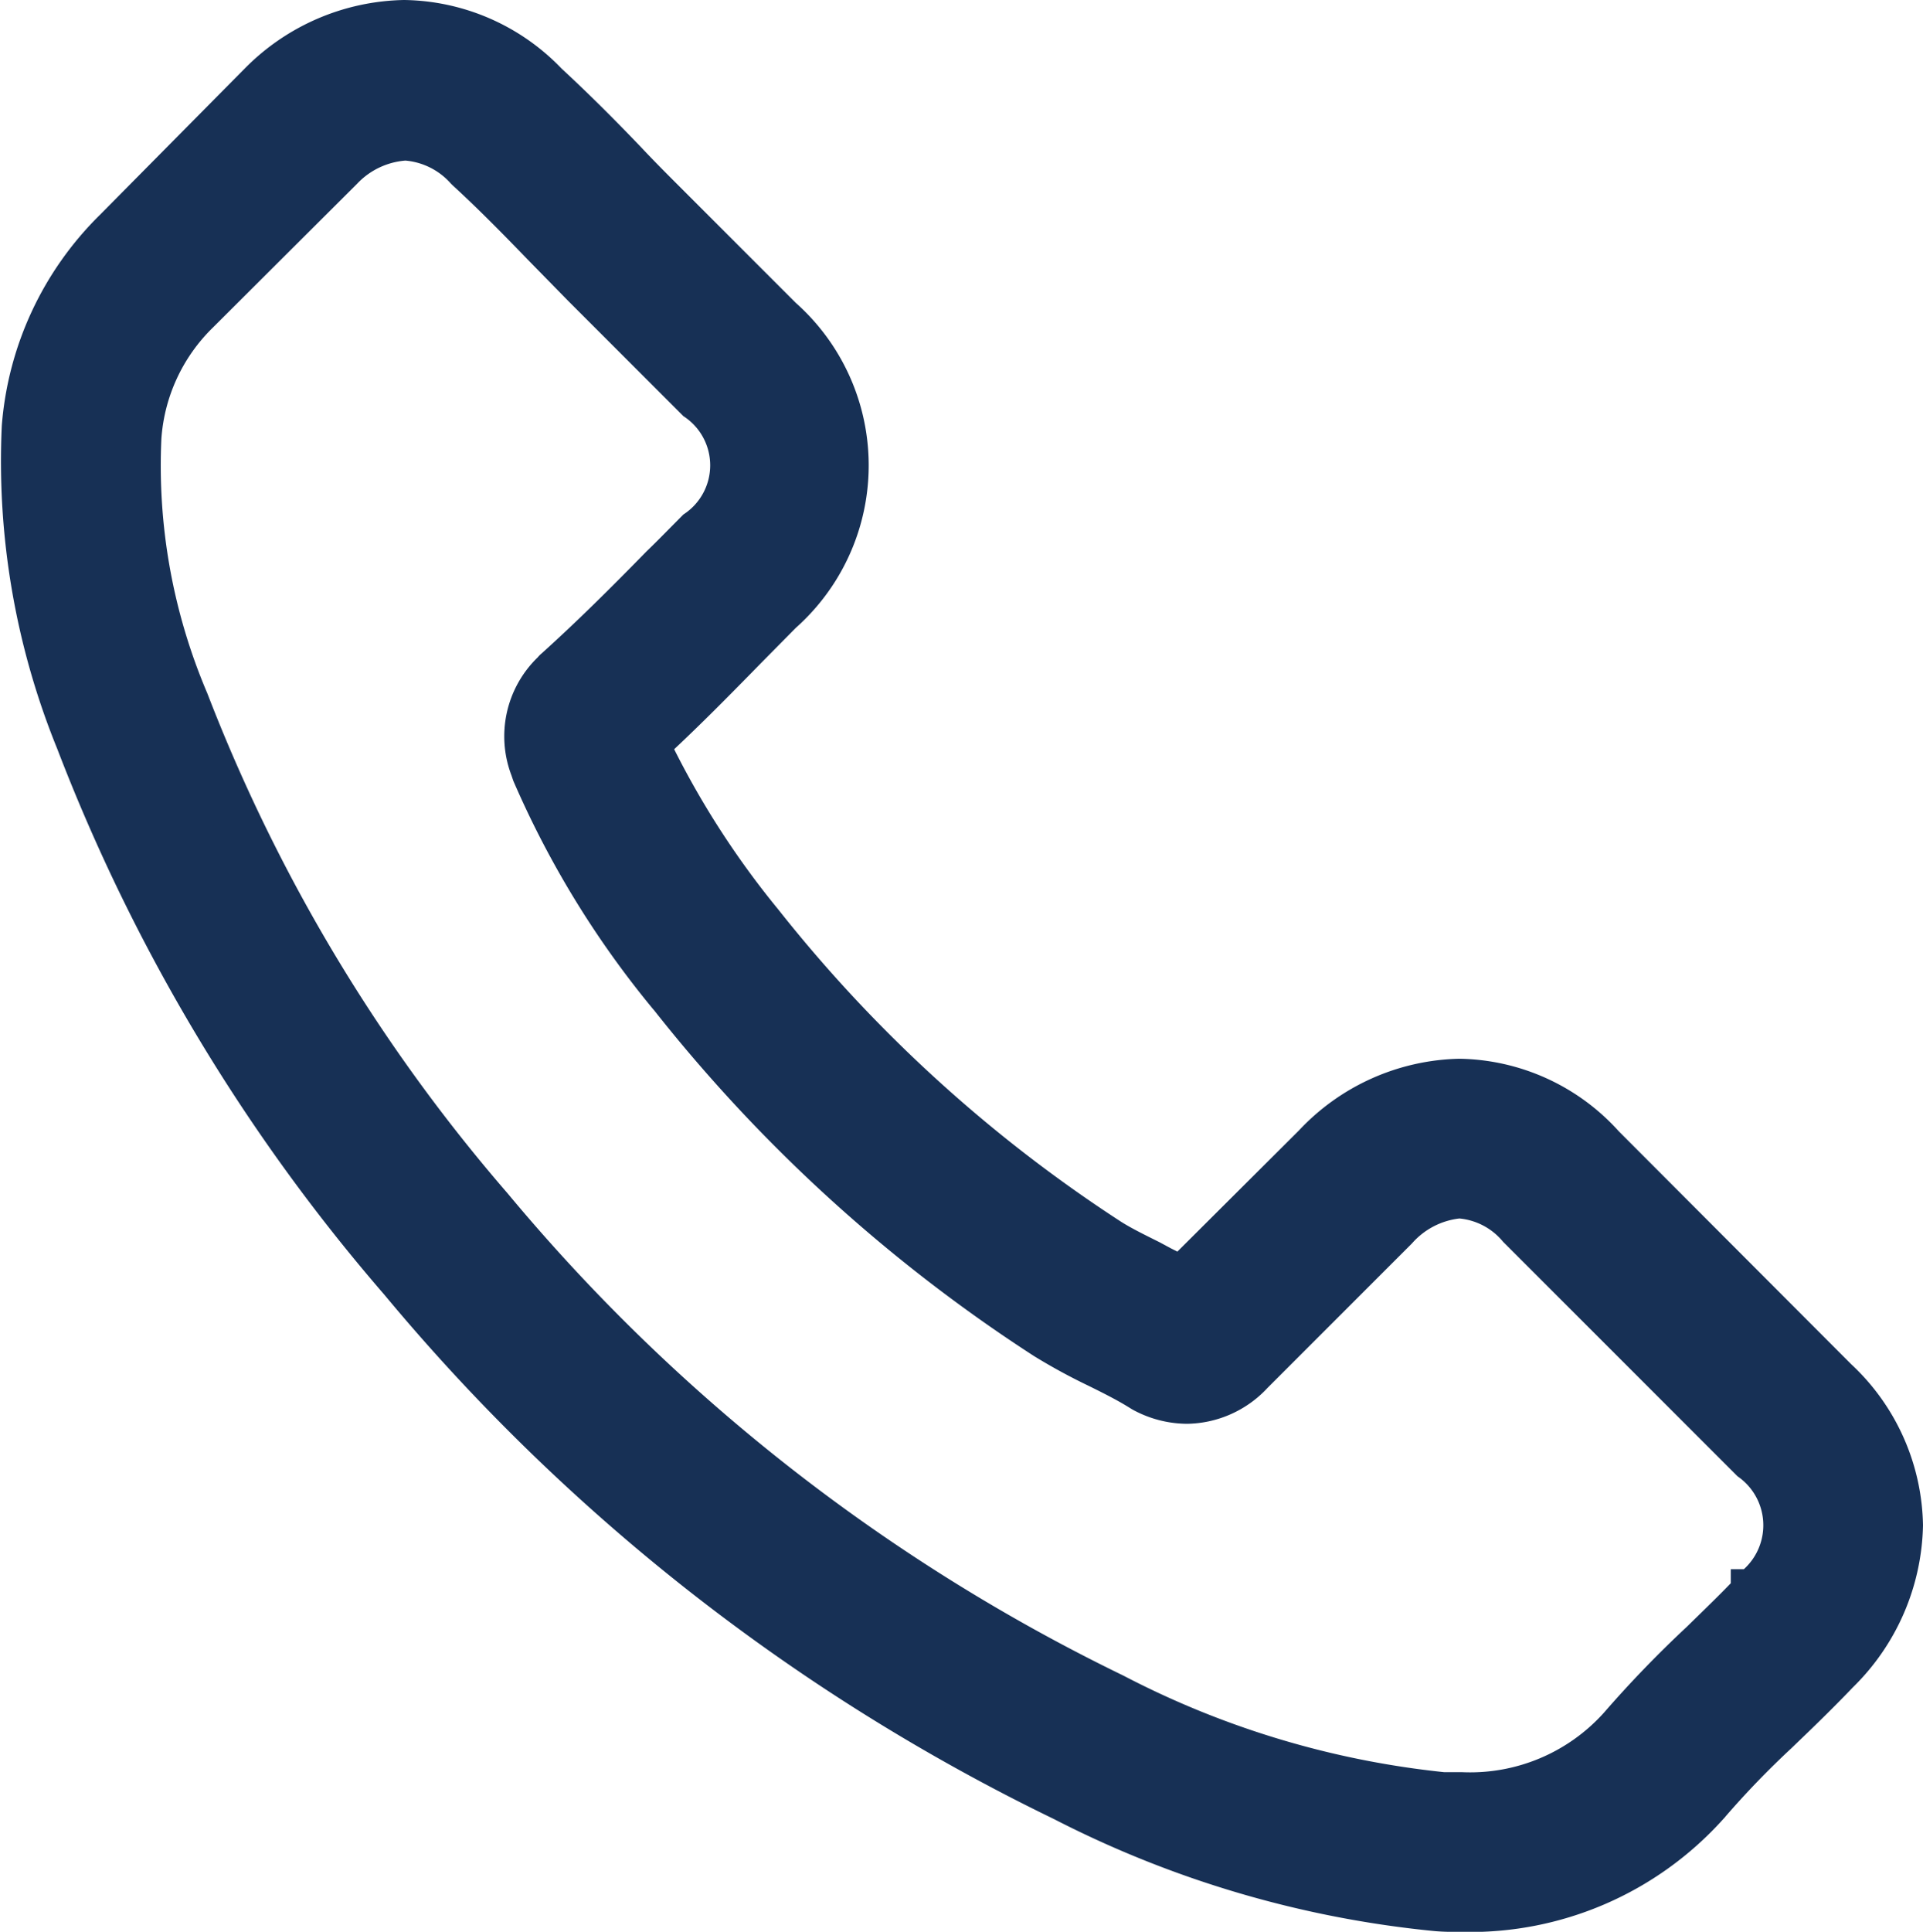
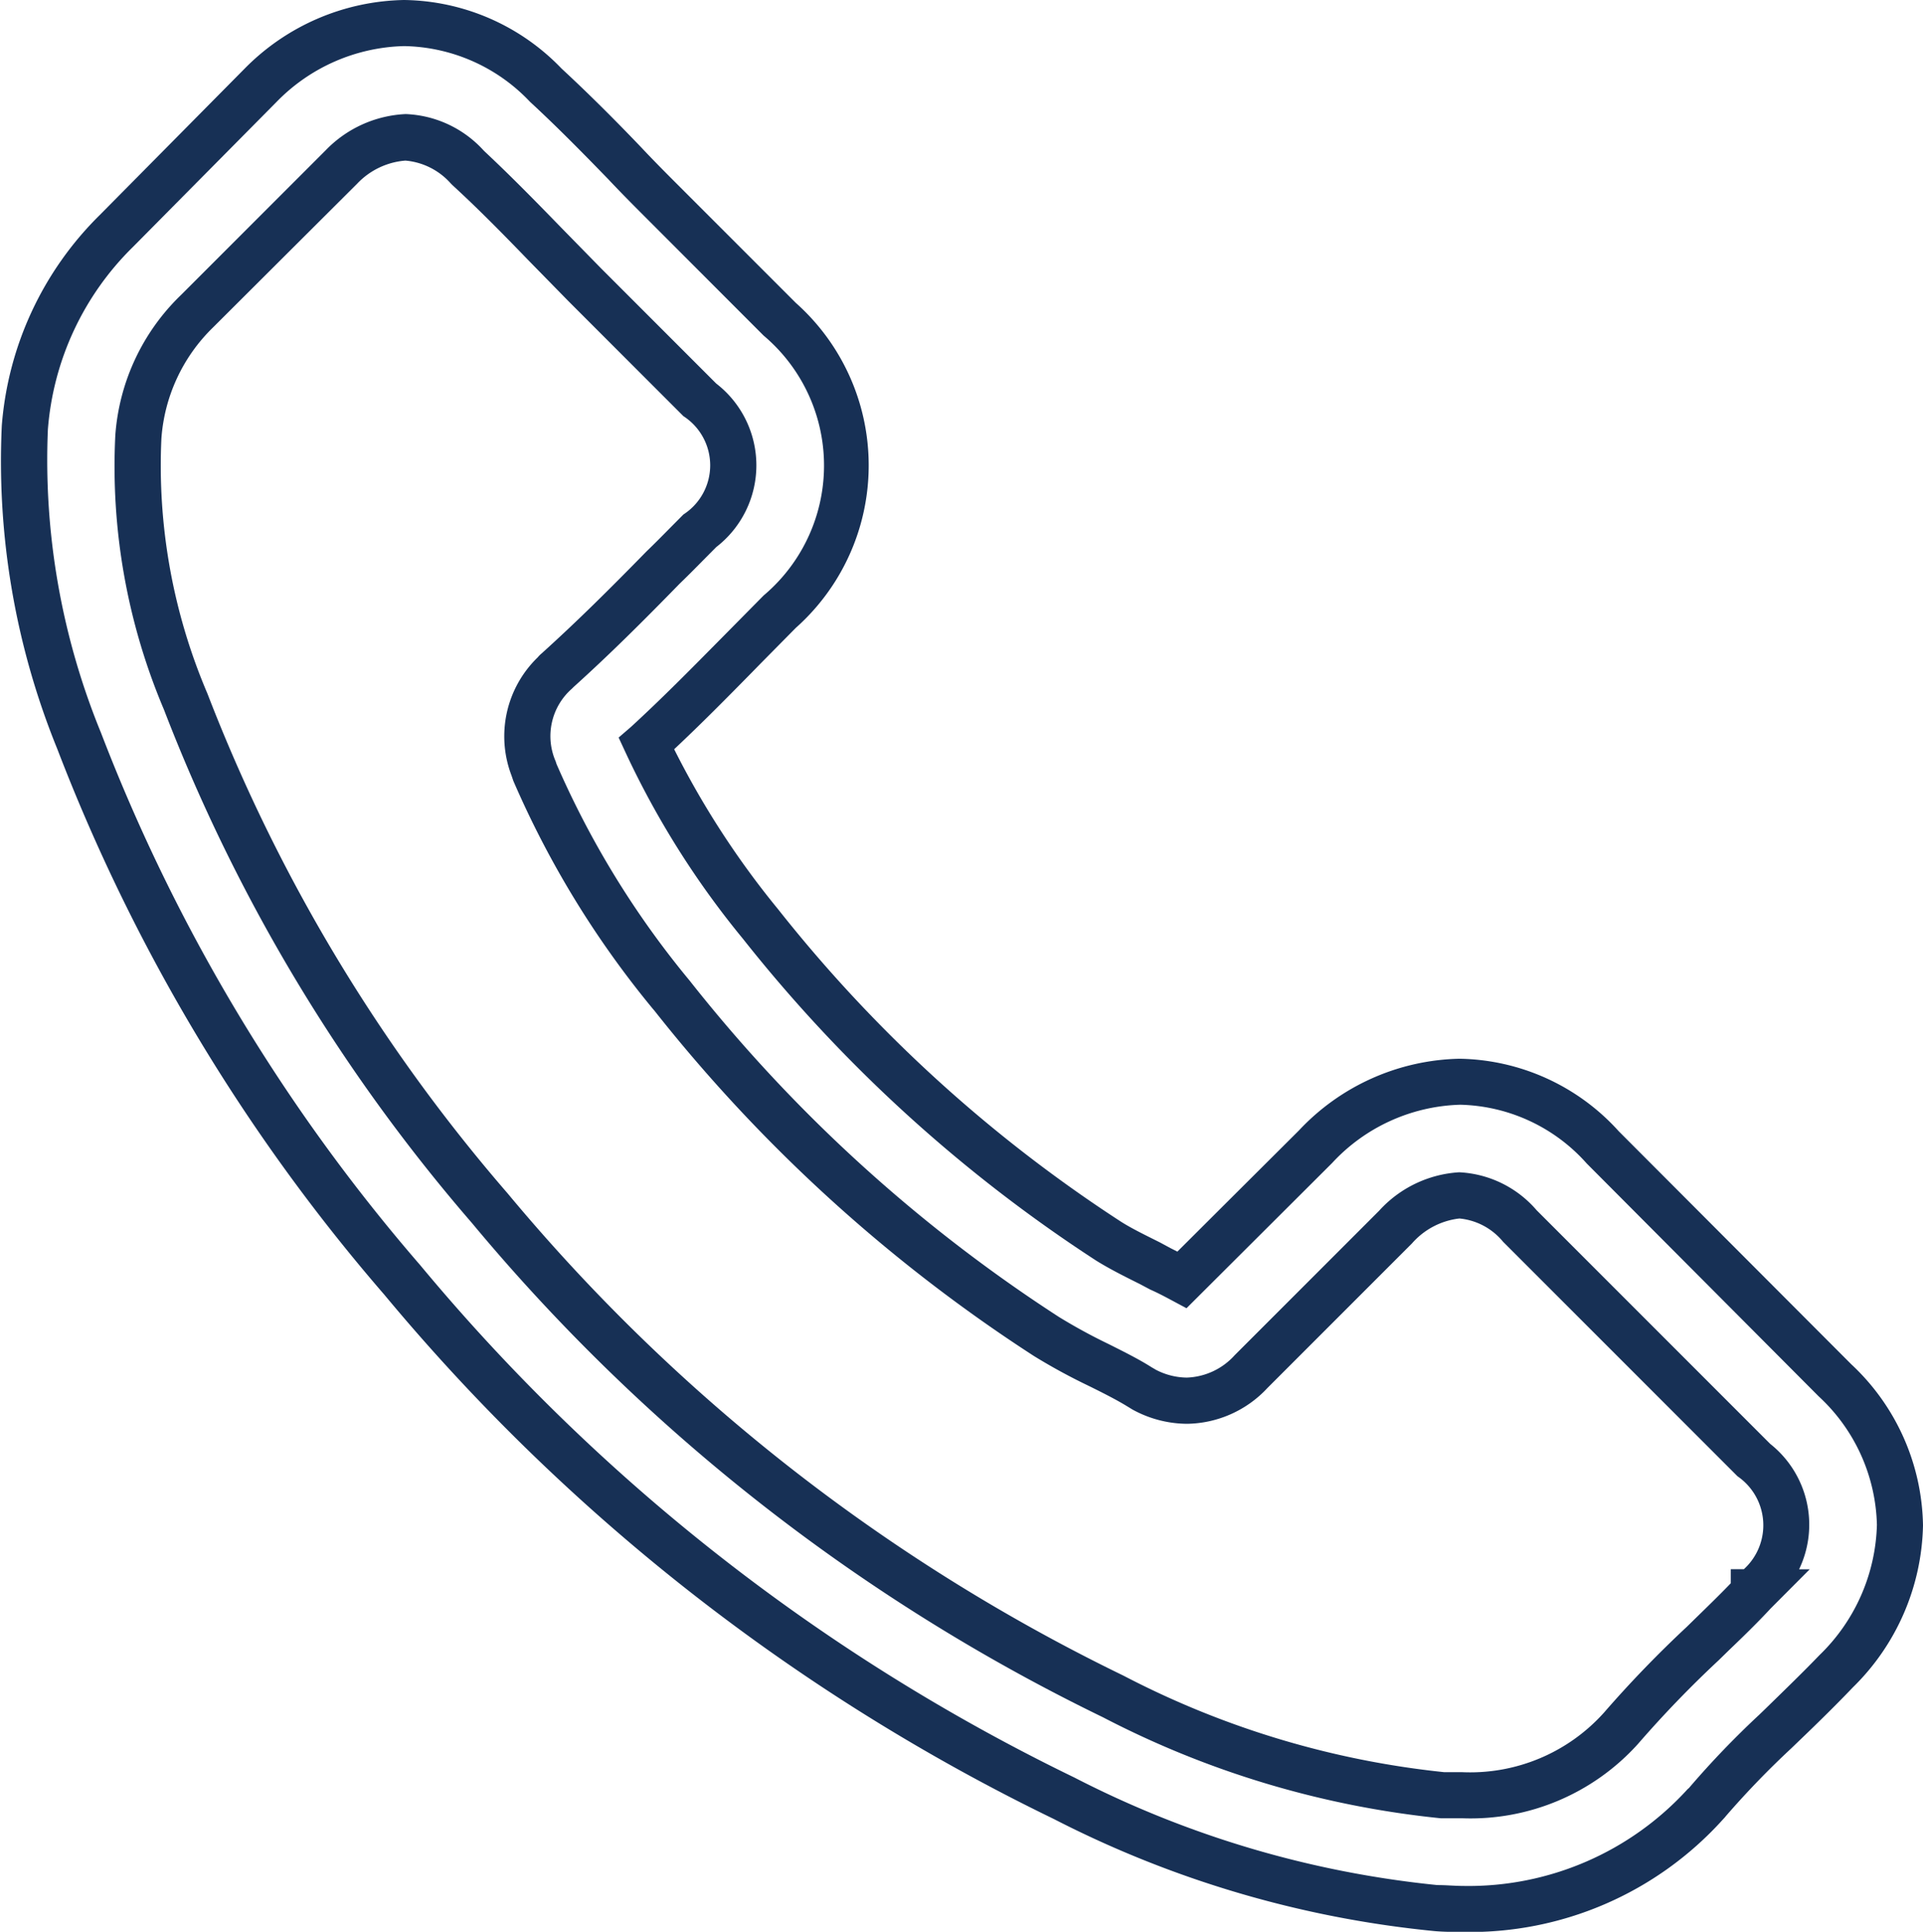
<svg xmlns="http://www.w3.org/2000/svg" id="Group_12617" data-name="Group 12617" width="18.11" height="18.188" viewBox="0 0 18.11 18.188">
-   <path id="Path_7477" data-name="Path 7477" d="M15.224,37.99a1.854,1.854,0,0,0-1.344-.616,1.917,1.917,0,0,0-1.36.613l-1.257,1.253c-.1-.056-.207-.107-.306-.159-.143-.072-.278-.139-.394-.211a13.66,13.66,0,0,1-3.273-2.983,8.059,8.059,0,0,1-1.074-1.694c.326-.3.628-.609.923-.907.111-.111.223-.227.334-.338a1.825,1.825,0,0,0,0-2.752L6.387,29.108c-.123-.123-.251-.251-.37-.378-.239-.247-.489-.5-.748-.74a1.883,1.883,0,0,0-1.332-.585,1.948,1.948,0,0,0-1.352.585L2.576,28,1.224,29.363a2.91,2.91,0,0,0-.863,1.849A6.972,6.972,0,0,0,.87,34.164a17.125,17.125,0,0,0,3.043,5.075,18.717,18.717,0,0,0,6.233,4.88,9.711,9.711,0,0,0,3.5,1.034c.084,0,.171.008.251.008a3,3,0,0,0,2.295-.986c0-.008.012-.012.016-.02a9.042,9.042,0,0,1,.7-.72c.171-.163.346-.334.517-.513a1.984,1.984,0,0,0,.6-1.376,1.912,1.912,0,0,0-.613-1.364Zm1.424,4.188s0,0,0,0c-.155.167-.314.318-.485.485a10.457,10.457,0,0,0-.768.8,1.917,1.917,0,0,1-1.5.632c-.06,0-.123,0-.183,0a8.627,8.627,0,0,1-3.1-.931,17.668,17.668,0,0,1-5.871-4.6A16.147,16.147,0,0,1,1.88,33.79a5.679,5.679,0,0,1-.445-2.49,1.826,1.826,0,0,1,.549-1.181L3.34,28.762a.9.9,0,0,1,.6-.282.851.851,0,0,1,.581.278l.012.012c.243.227.473.461.716.712.123.127.251.255.378.386l1.086,1.086a.759.759,0,0,1,0,1.233c-.115.115-.227.231-.342.342-.334.342-.652.66-1,.97-.008.008-.016.012-.02.02a.811.811,0,0,0-.207.9l.012.036a8.717,8.717,0,0,0,1.285,2.1l0,0a14.6,14.6,0,0,0,3.532,3.214,5.428,5.428,0,0,0,.489.266c.143.072.278.139.394.211.016.008.032.02.048.028a.862.862,0,0,0,.394.1.85.85,0,0,0,.6-.274l1.36-1.36a.9.9,0,0,1,.6-.3.81.81,0,0,1,.573.29l.008.008,2.192,2.192A.786.786,0,0,1,16.648,42.178Z" transform="translate(-0.128 -27.189)" fill="#173055" />
-   <path id="Path_7477_-_Outline" data-name="Path 7477 - Outline" d="M13.863,45.345c-.082,0-.17,0-.261-.008a9.961,9.961,0,0,1-3.583-1.055,18.935,18.935,0,0,1-6.306-4.937,17.349,17.349,0,0,1-3.08-5.139,7.18,7.18,0,0,1-.522-3.044,3.126,3.126,0,0,1,.926-1.985L2.4,27.8A2.16,2.16,0,0,1,3.9,27.156a2.092,2.092,0,0,1,1.482.645c.265.245.519.5.754.746.119.127.245.253.367.375l1.086,1.086a2.048,2.048,0,0,1,0,3.059l-.166.168-.168.17-.084.086c-.233.237-.473.48-.728.719a8.109,8.109,0,0,0,.98,1.508,13.449,13.449,0,0,0,3.22,2.935c.1.065.236.131.374.2l.1.054.065.033,1.144-1.14a2.131,2.131,0,0,1,1.513-.676,2.063,2.063,0,0,1,1.5.683L17.528,40a2.12,2.12,0,0,1,.676,1.517,2.194,2.194,0,0,1-.661,1.526c-.149.156-.316.321-.524.52l-.055.053a8.229,8.229,0,0,0-.617.639l-.008.01,0,0-.021.023A3.208,3.208,0,0,1,13.863,45.345ZM3.9,27.59a1.733,1.733,0,0,0-1.2.524l0,0L1.345,29.482a2.7,2.7,0,0,0-.8,1.716,6.77,6.77,0,0,0,.5,2.857,16.929,16.929,0,0,0,3.006,5.012,18.5,18.5,0,0,0,6.16,4.824,9.554,9.554,0,0,0,3.42,1.013c.085,0,.164.008.237.008A2.79,2.79,0,0,0,15.988,44L16,43.99l.005-.006a8.425,8.425,0,0,1,.657-.684l.056-.054c.2-.195.366-.356.511-.507a1.771,1.771,0,0,0,.541-1.226,1.7,1.7,0,0,0-.548-1.21L15.037,38.11a1.644,1.644,0,0,0-1.191-.553,1.708,1.708,0,0,0-1.207.549l-1.371,1.367-.142-.076c-.067-.036-.134-.071-.2-.1l-.1-.053c-.145-.072-.284-.142-.408-.219a13.881,13.881,0,0,1-3.327-3.03,8.228,8.228,0,0,1-1.1-1.742L5.92,34.1,6.036,34c.29-.266.564-.544.829-.812l.086-.087.167-.169.168-.17a1.6,1.6,0,0,0,0-2.446L6.2,29.229c-.124-.124-.253-.253-.375-.383-.229-.236-.478-.49-.737-.729l-.005-.005A1.669,1.669,0,0,0,3.9,27.59Zm9.963,16.685c-.061,0-.131,0-.2,0a8.818,8.818,0,0,1-3.182-.951,17.879,17.879,0,0,1-5.943-4.654,16.378,16.378,0,0,1-2.9-4.833,5.865,5.865,0,0,1-.458-2.583A2.037,2.037,0,0,1,1.8,29.932l1.361-1.361a1.118,1.118,0,0,1,.753-.341,1.046,1.046,0,0,1,.734.342l.009.009c.234.219.457.445.721.717l.188.192.19.194,1.083,1.083a.973.973,0,0,1,0,1.54l-.114.115c-.074.075-.151.153-.229.228-.356.365-.663.67-1,.974l-.016.016a.594.594,0,0,0-.153.684l.008.025a8.516,8.516,0,0,0,1.244,2.028l.01.012a14.371,14.371,0,0,0,3.479,3.167,5.251,5.251,0,0,0,.47.256c.145.073.282.141.4.216l.031.018.008.005a.644.644,0,0,0,.294.075.636.636,0,0,0,.451-.211l1.36-1.36a1.108,1.108,0,0,1,.754-.362,1.026,1.026,0,0,1,.729.357l2.2,2.2a.971.971,0,0,1,.272,1.181h.1l-.367.368c-.128.138-.26.266-.4.4l-.09.088a10.334,10.334,0,0,0-.754.781l-.007.008A2.123,2.123,0,0,1,13.867,44.275ZM3.458,28.885,2.1,30.239a1.619,1.619,0,0,0-.486,1.046,5.463,5.463,0,0,0,.433,2.4,15.959,15.959,0,0,0,2.827,4.706,17.446,17.446,0,0,0,5.8,4.541,8.416,8.416,0,0,0,3.022.909c.053,0,.112,0,.169,0a1.693,1.693,0,0,0,1.334-.56,10.73,10.73,0,0,1,.78-.808l.089-.087c.113-.11.221-.215.326-.324v-.132h.123a.559.559,0,0,0-.06-.875l-2.207-2.207a.605.605,0,0,0-.412-.22.7.7,0,0,0-.447.235l-1.36,1.36a1.053,1.053,0,0,1-.758.338,1.079,1.079,0,0,1-.491-.122c-.014-.007-.028-.015-.042-.024l-.023-.014c-.107-.066-.238-.132-.376-.2a5.588,5.588,0,0,1-.508-.277A14.788,14.788,0,0,1,6.256,36.67l-.013-.015a8.934,8.934,0,0,1-1.315-2.148l-.017-.05a1.034,1.034,0,0,1,.247-1.112.262.262,0,0,1,.037-.037l0,0c.332-.3.635-.6.988-.961l0,0c.075-.072.147-.145.224-.223L6.53,32a.551.551,0,0,0,0-.926L5.444,29.988l-.19-.194-.19-.194c-.26-.269-.48-.491-.708-.7l-.017-.017a.645.645,0,0,0-.427-.215A.7.7,0,0,0,3.458,28.885Z" transform="translate(-0.094 -27.156)" fill="#173055" />
+   <path id="Path_7477_-_Outline" data-name="Path 7477 - Outline" d="M13.863,45.345c-.082,0-.17,0-.261-.008a9.961,9.961,0,0,1-3.583-1.055,18.935,18.935,0,0,1-6.306-4.937,17.349,17.349,0,0,1-3.08-5.139,7.18,7.18,0,0,1-.522-3.044,3.126,3.126,0,0,1,.926-1.985L2.4,27.8A2.16,2.16,0,0,1,3.9,27.156a2.092,2.092,0,0,1,1.482.645c.265.245.519.5.754.746.119.127.245.253.367.375l1.086,1.086a2.048,2.048,0,0,1,0,3.059l-.166.168-.168.17-.084.086c-.233.237-.473.48-.728.719a8.109,8.109,0,0,0,.98,1.508,13.449,13.449,0,0,0,3.22,2.935c.1.065.236.131.374.2l.1.054.065.033,1.144-1.14a2.131,2.131,0,0,1,1.513-.676,2.063,2.063,0,0,1,1.5.683L17.528,40a2.12,2.12,0,0,1,.676,1.517,2.194,2.194,0,0,1-.661,1.526c-.149.156-.316.321-.524.52l-.055.053a8.229,8.229,0,0,0-.617.639l-.008.01,0,0-.021.023A3.208,3.208,0,0,1,13.863,45.345ZM3.9,27.59a1.733,1.733,0,0,0-1.2.524L1.345,29.482a2.7,2.7,0,0,0-.8,1.716,6.77,6.77,0,0,0,.5,2.857,16.929,16.929,0,0,0,3.006,5.012,18.5,18.5,0,0,0,6.16,4.824,9.554,9.554,0,0,0,3.42,1.013c.085,0,.164.008.237.008A2.79,2.79,0,0,0,15.988,44L16,43.99l.005-.006a8.425,8.425,0,0,1,.657-.684l.056-.054c.2-.195.366-.356.511-.507a1.771,1.771,0,0,0,.541-1.226,1.7,1.7,0,0,0-.548-1.21L15.037,38.11a1.644,1.644,0,0,0-1.191-.553,1.708,1.708,0,0,0-1.207.549l-1.371,1.367-.142-.076c-.067-.036-.134-.071-.2-.1l-.1-.053c-.145-.072-.284-.142-.408-.219a13.881,13.881,0,0,1-3.327-3.03,8.228,8.228,0,0,1-1.1-1.742L5.92,34.1,6.036,34c.29-.266.564-.544.829-.812l.086-.087.167-.169.168-.17a1.6,1.6,0,0,0,0-2.446L6.2,29.229c-.124-.124-.253-.253-.375-.383-.229-.236-.478-.49-.737-.729l-.005-.005A1.669,1.669,0,0,0,3.9,27.59Zm9.963,16.685c-.061,0-.131,0-.2,0a8.818,8.818,0,0,1-3.182-.951,17.879,17.879,0,0,1-5.943-4.654,16.378,16.378,0,0,1-2.9-4.833,5.865,5.865,0,0,1-.458-2.583A2.037,2.037,0,0,1,1.8,29.932l1.361-1.361a1.118,1.118,0,0,1,.753-.341,1.046,1.046,0,0,1,.734.342l.009.009c.234.219.457.445.721.717l.188.192.19.194,1.083,1.083a.973.973,0,0,1,0,1.54l-.114.115c-.074.075-.151.153-.229.228-.356.365-.663.67-1,.974l-.016.016a.594.594,0,0,0-.153.684l.008.025a8.516,8.516,0,0,0,1.244,2.028l.01.012a14.371,14.371,0,0,0,3.479,3.167,5.251,5.251,0,0,0,.47.256c.145.073.282.141.4.216l.031.018.008.005a.644.644,0,0,0,.294.075.636.636,0,0,0,.451-.211l1.36-1.36a1.108,1.108,0,0,1,.754-.362,1.026,1.026,0,0,1,.729.357l2.2,2.2a.971.971,0,0,1,.272,1.181h.1l-.367.368c-.128.138-.26.266-.4.4l-.09.088a10.334,10.334,0,0,0-.754.781l-.007.008A2.123,2.123,0,0,1,13.867,44.275ZM3.458,28.885,2.1,30.239a1.619,1.619,0,0,0-.486,1.046,5.463,5.463,0,0,0,.433,2.4,15.959,15.959,0,0,0,2.827,4.706,17.446,17.446,0,0,0,5.8,4.541,8.416,8.416,0,0,0,3.022.909c.053,0,.112,0,.169,0a1.693,1.693,0,0,0,1.334-.56,10.73,10.73,0,0,1,.78-.808l.089-.087c.113-.11.221-.215.326-.324v-.132h.123a.559.559,0,0,0-.06-.875l-2.207-2.207a.605.605,0,0,0-.412-.22.7.7,0,0,0-.447.235l-1.36,1.36a1.053,1.053,0,0,1-.758.338,1.079,1.079,0,0,1-.491-.122c-.014-.007-.028-.015-.042-.024l-.023-.014c-.107-.066-.238-.132-.376-.2a5.588,5.588,0,0,1-.508-.277A14.788,14.788,0,0,1,6.256,36.67l-.013-.015a8.934,8.934,0,0,1-1.315-2.148l-.017-.05a1.034,1.034,0,0,1,.247-1.112.262.262,0,0,1,.037-.037l0,0c.332-.3.635-.6.988-.961l0,0c.075-.072.147-.145.224-.223L6.53,32a.551.551,0,0,0,0-.926L5.444,29.988l-.19-.194-.19-.194c-.26-.269-.48-.491-.708-.7l-.017-.017a.645.645,0,0,0-.427-.215A.7.7,0,0,0,3.458,28.885Z" transform="translate(-0.094 -27.156)" fill="#173055" />
</svg>